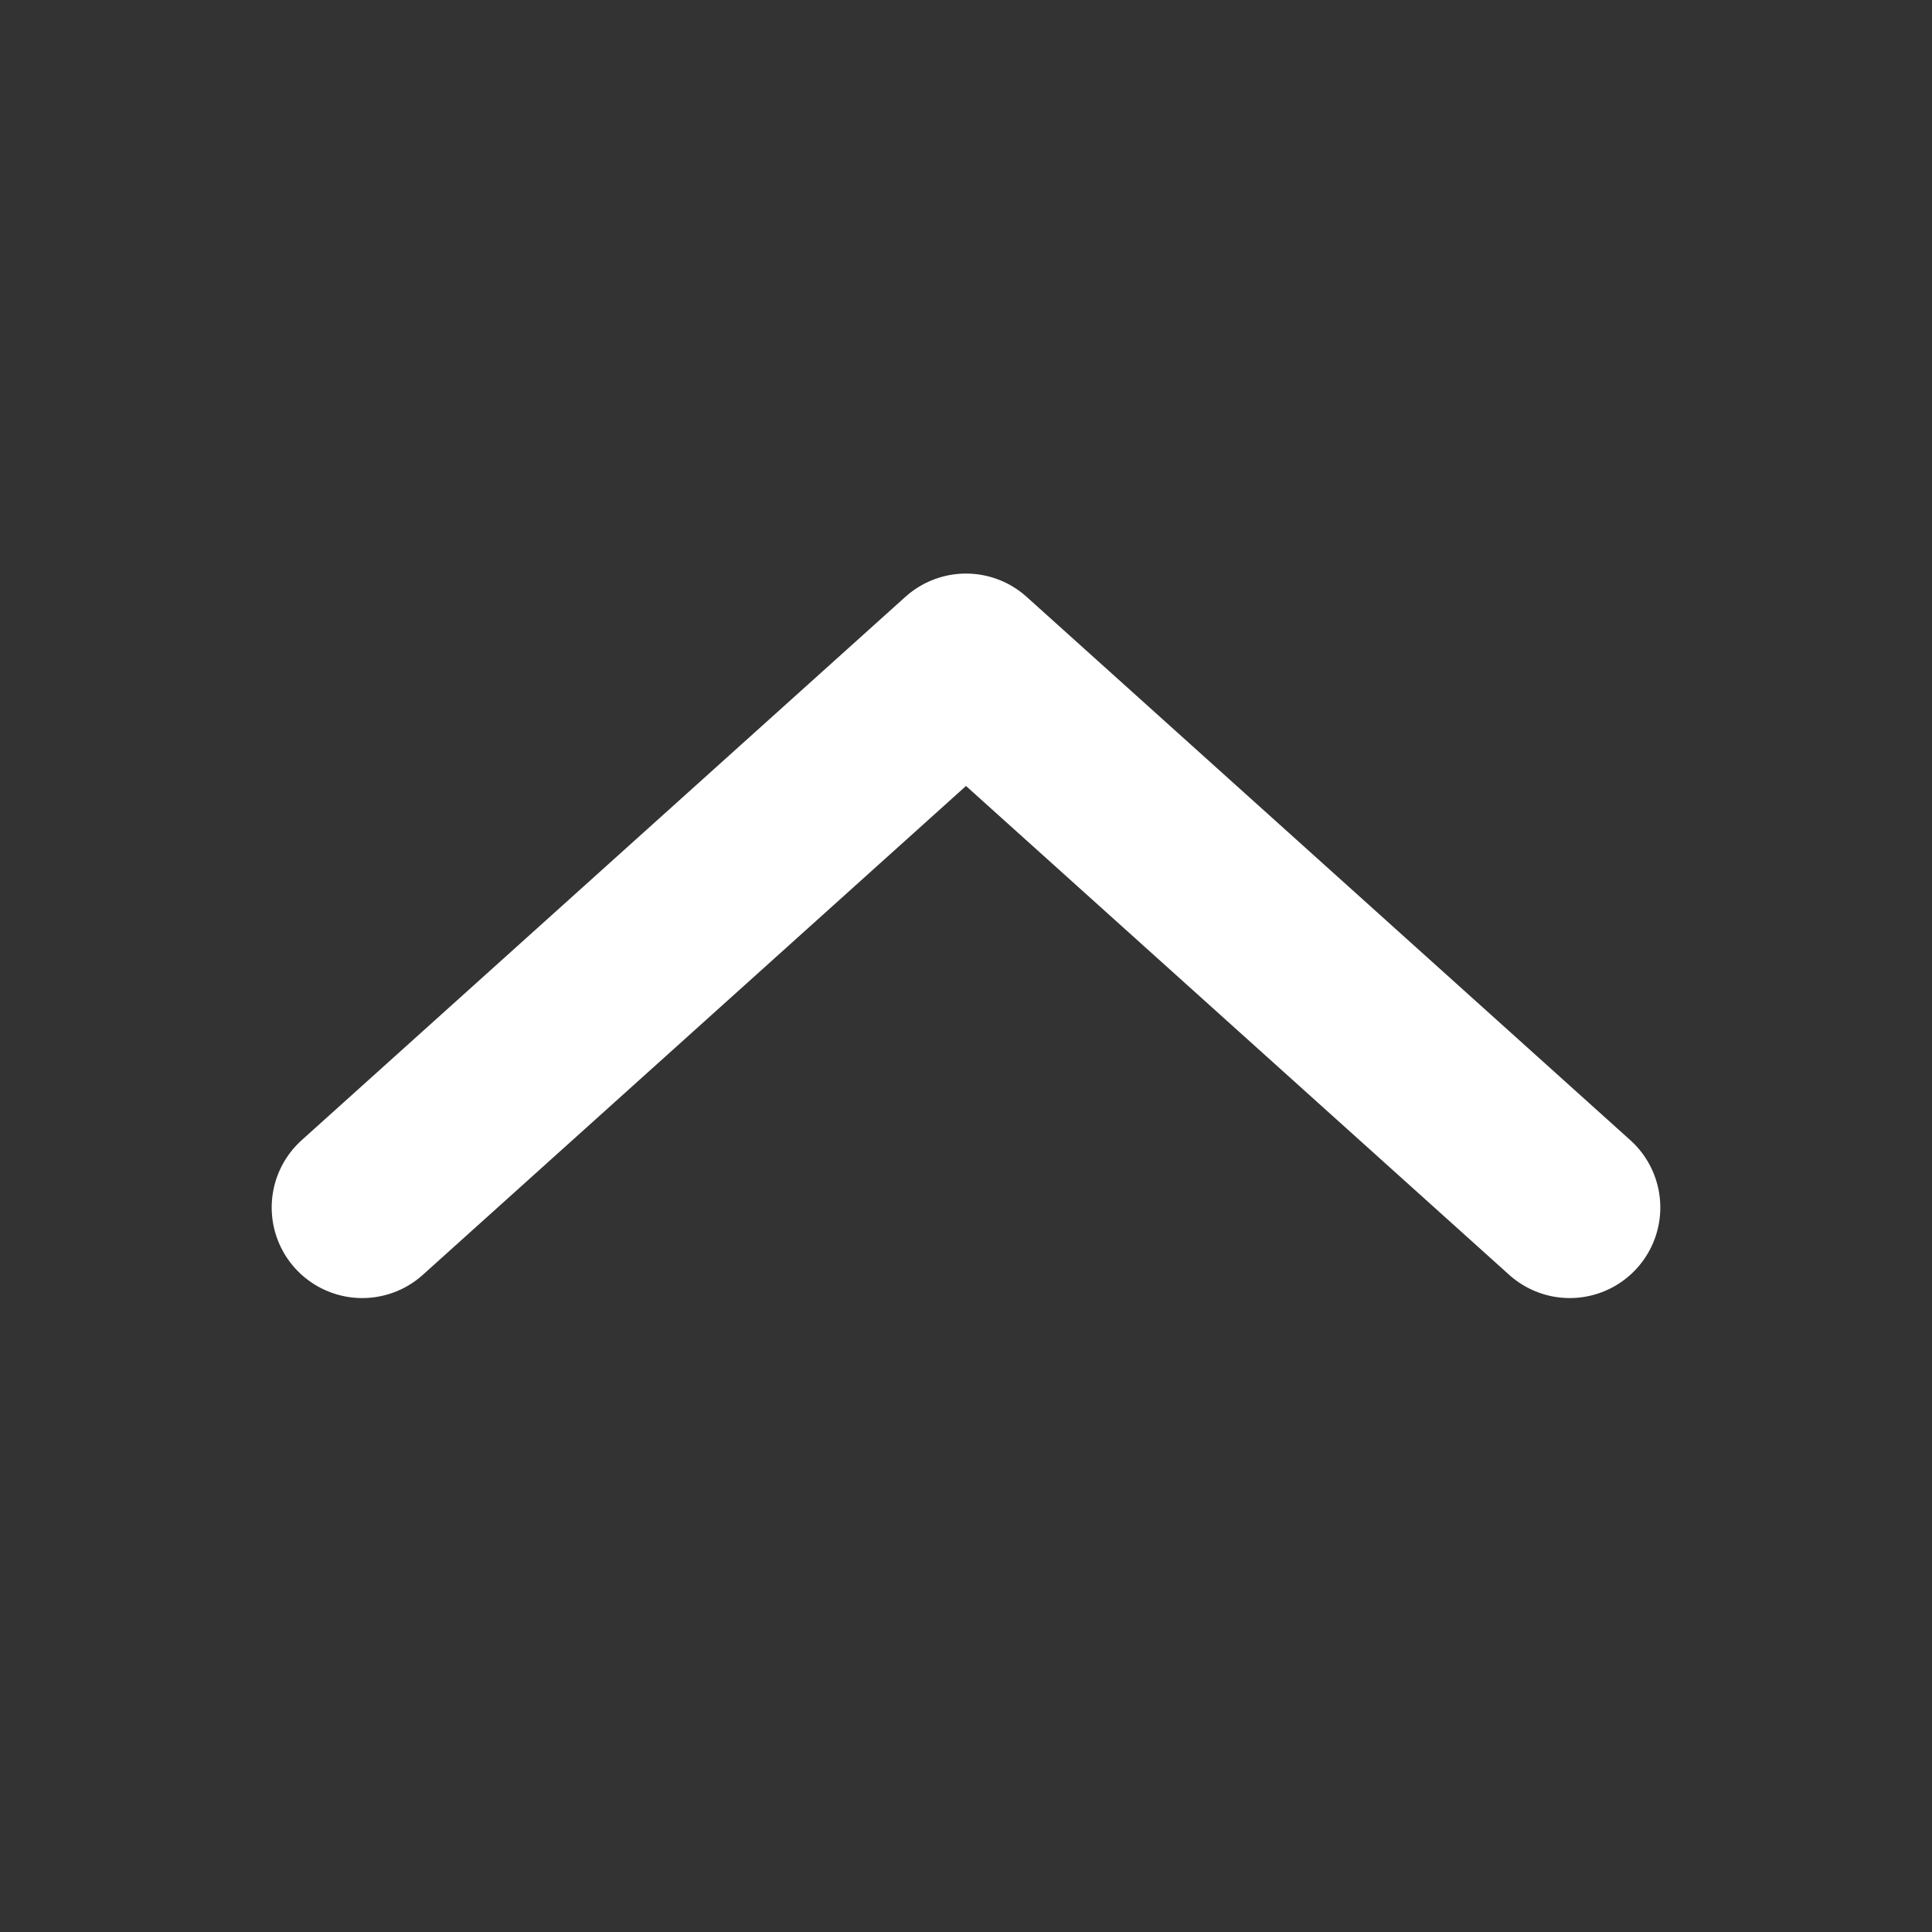
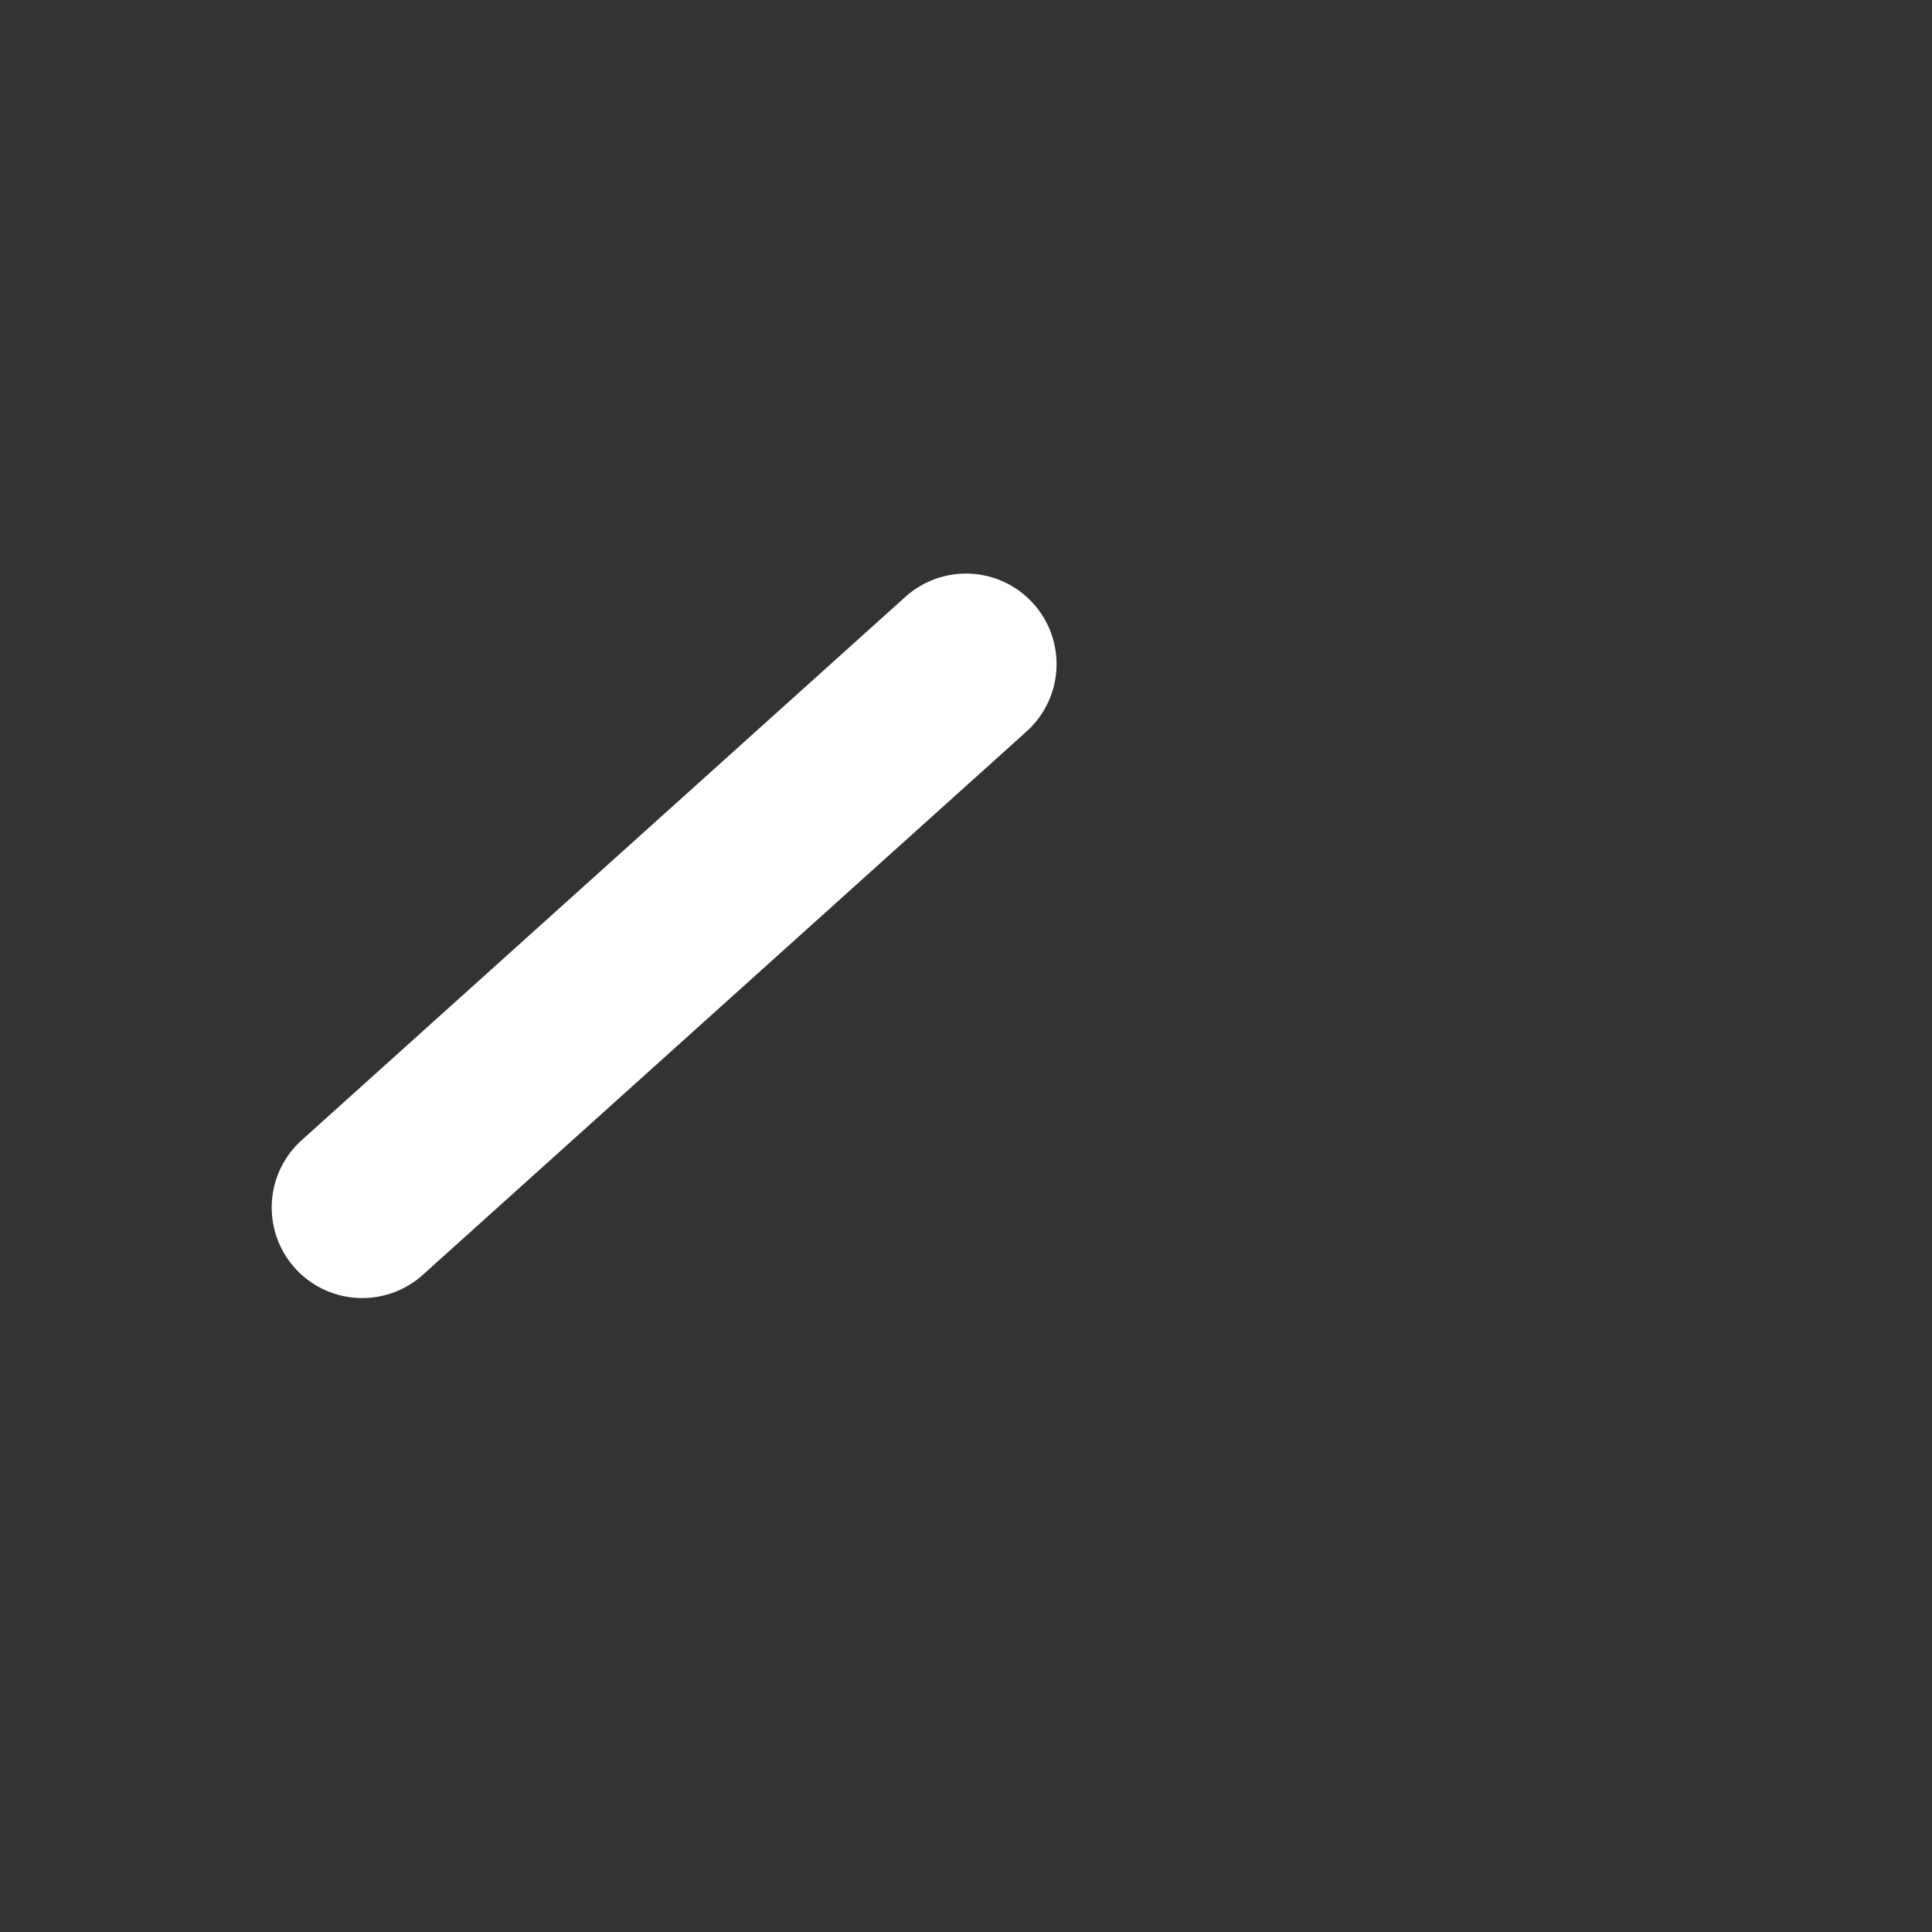
<svg xmlns="http://www.w3.org/2000/svg" width="16" height="16" viewBox="0 0 16 16" fill="none">
  <rect x="0" y="0" width="16" height="16" fill="#333333" stroke="none" />
-   <path d="M3 10L8 5.5L13 10" stroke="white" stroke-width="1.5" stroke-linecap="round" stroke-linejoin="round" />
+   <path d="M3 10L8 5.5" stroke="white" stroke-width="1.5" stroke-linecap="round" stroke-linejoin="round" />
</svg>